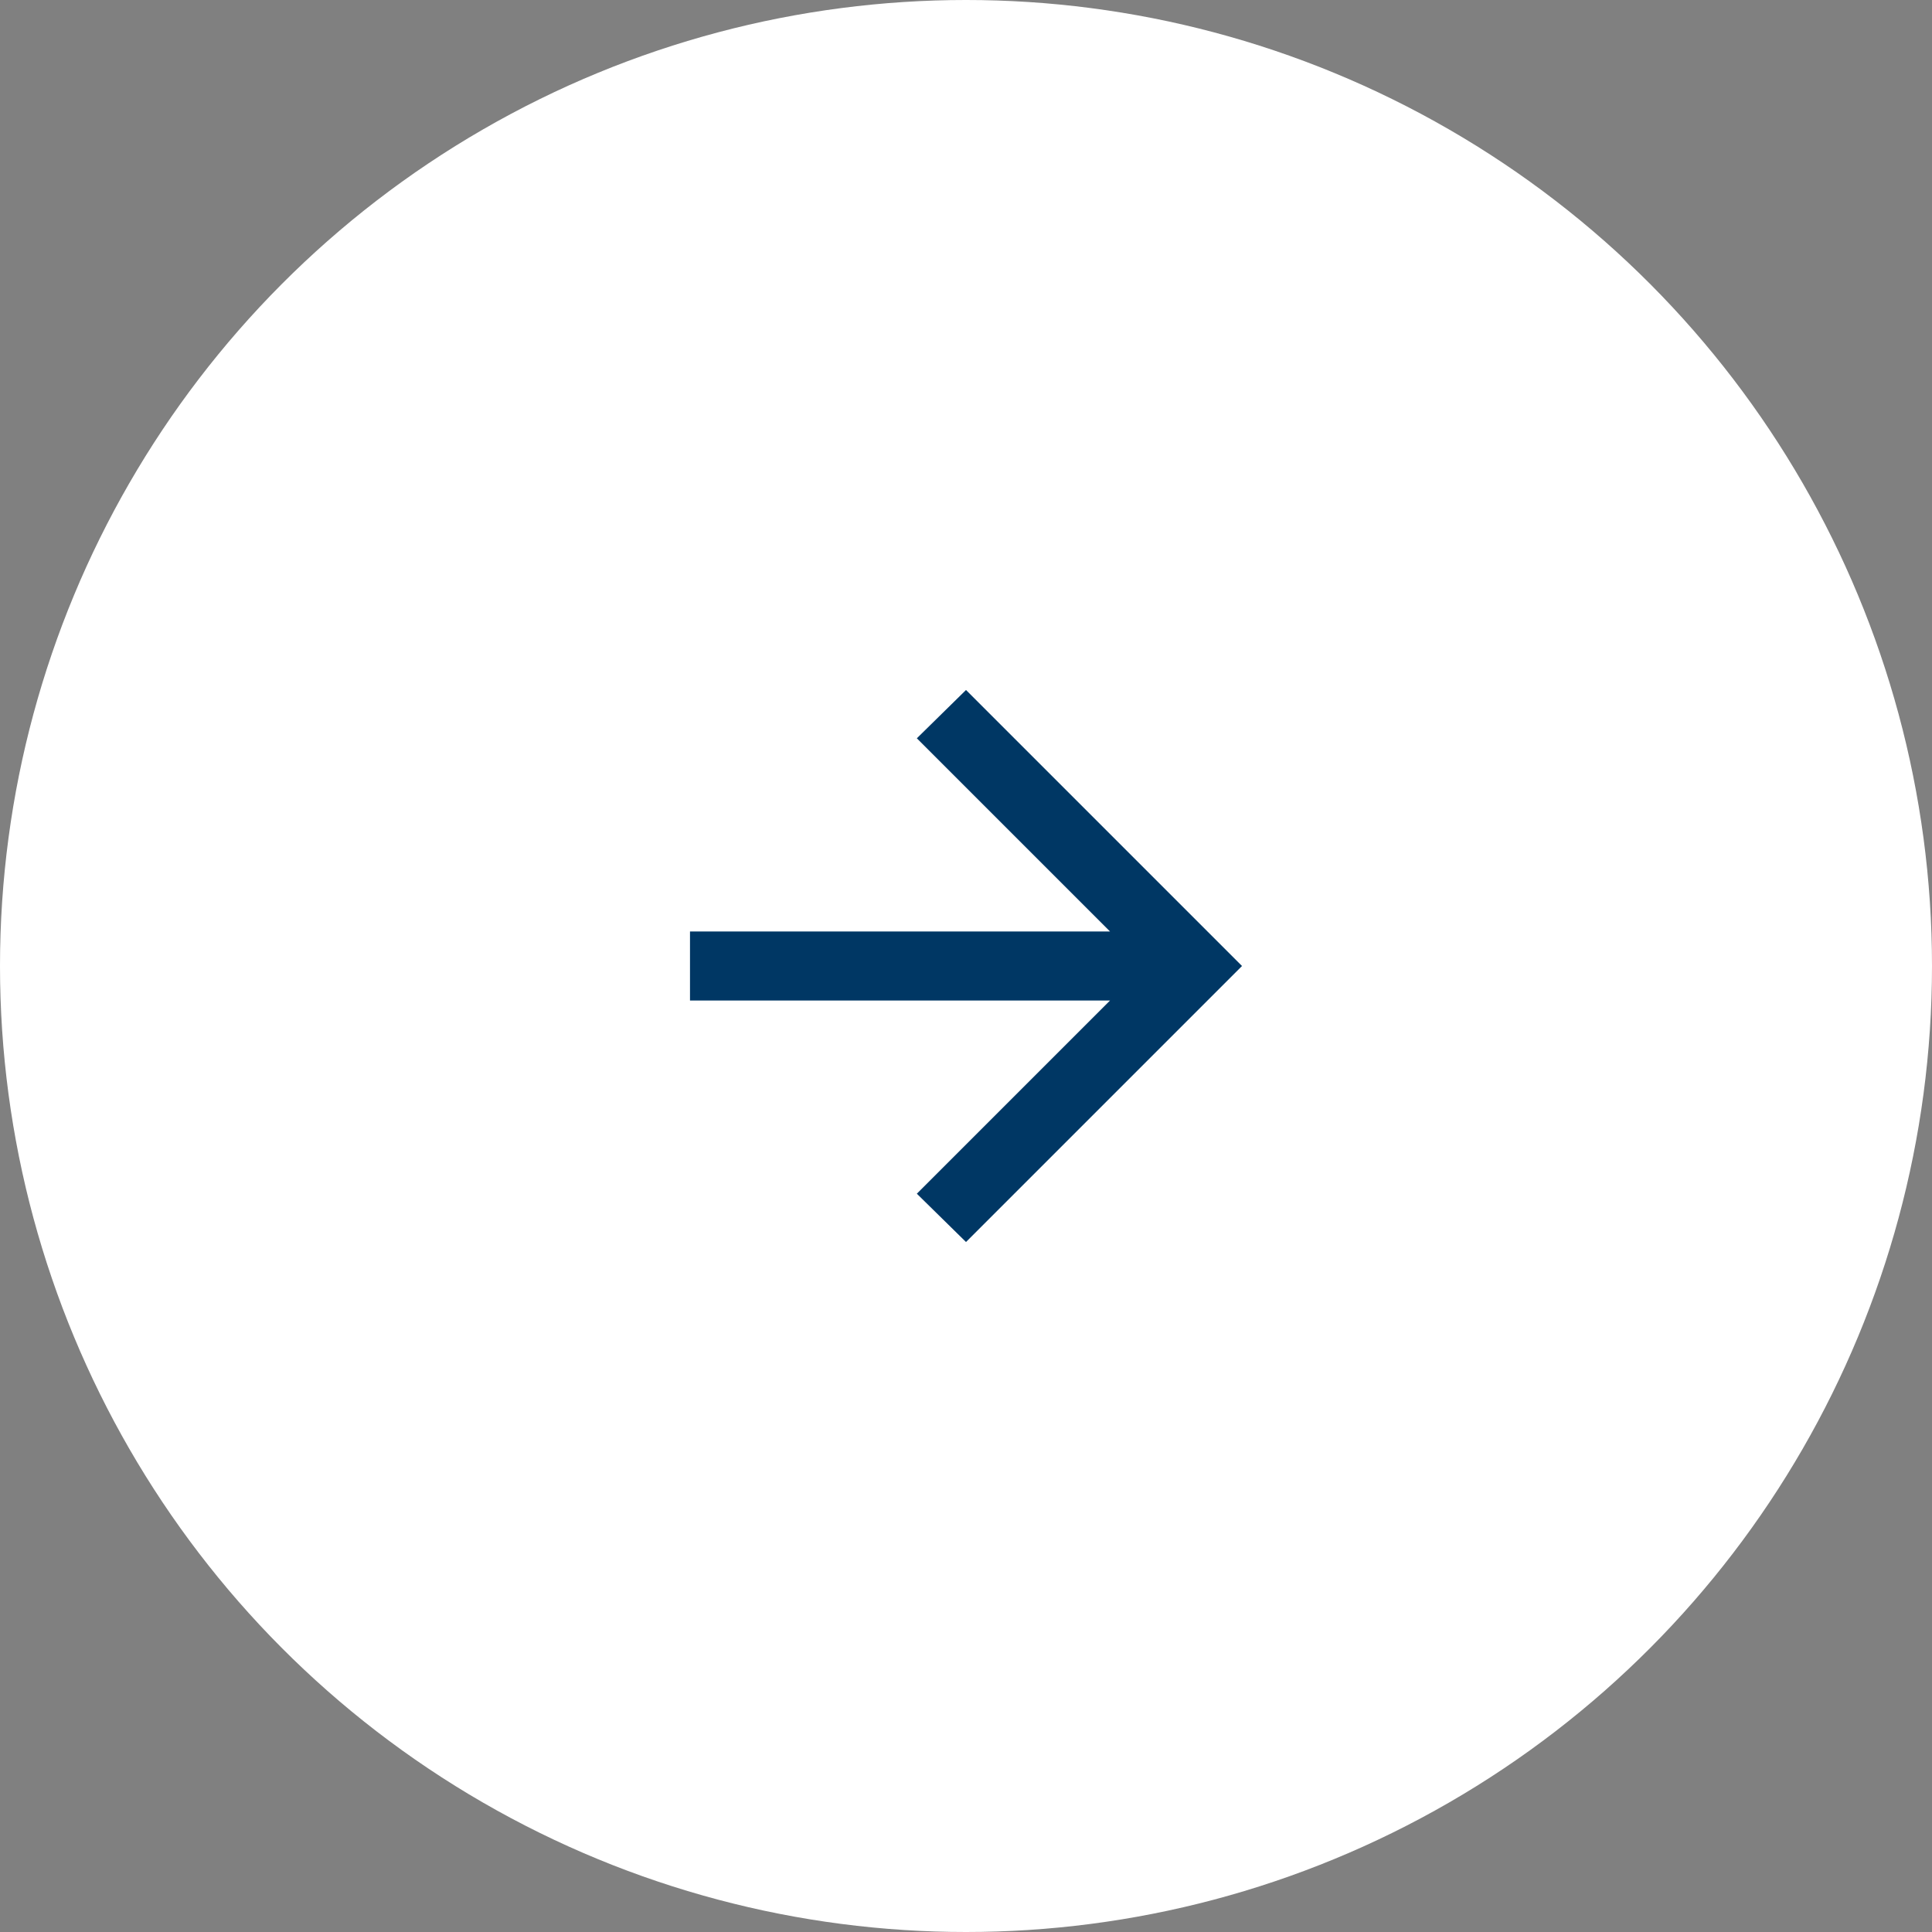
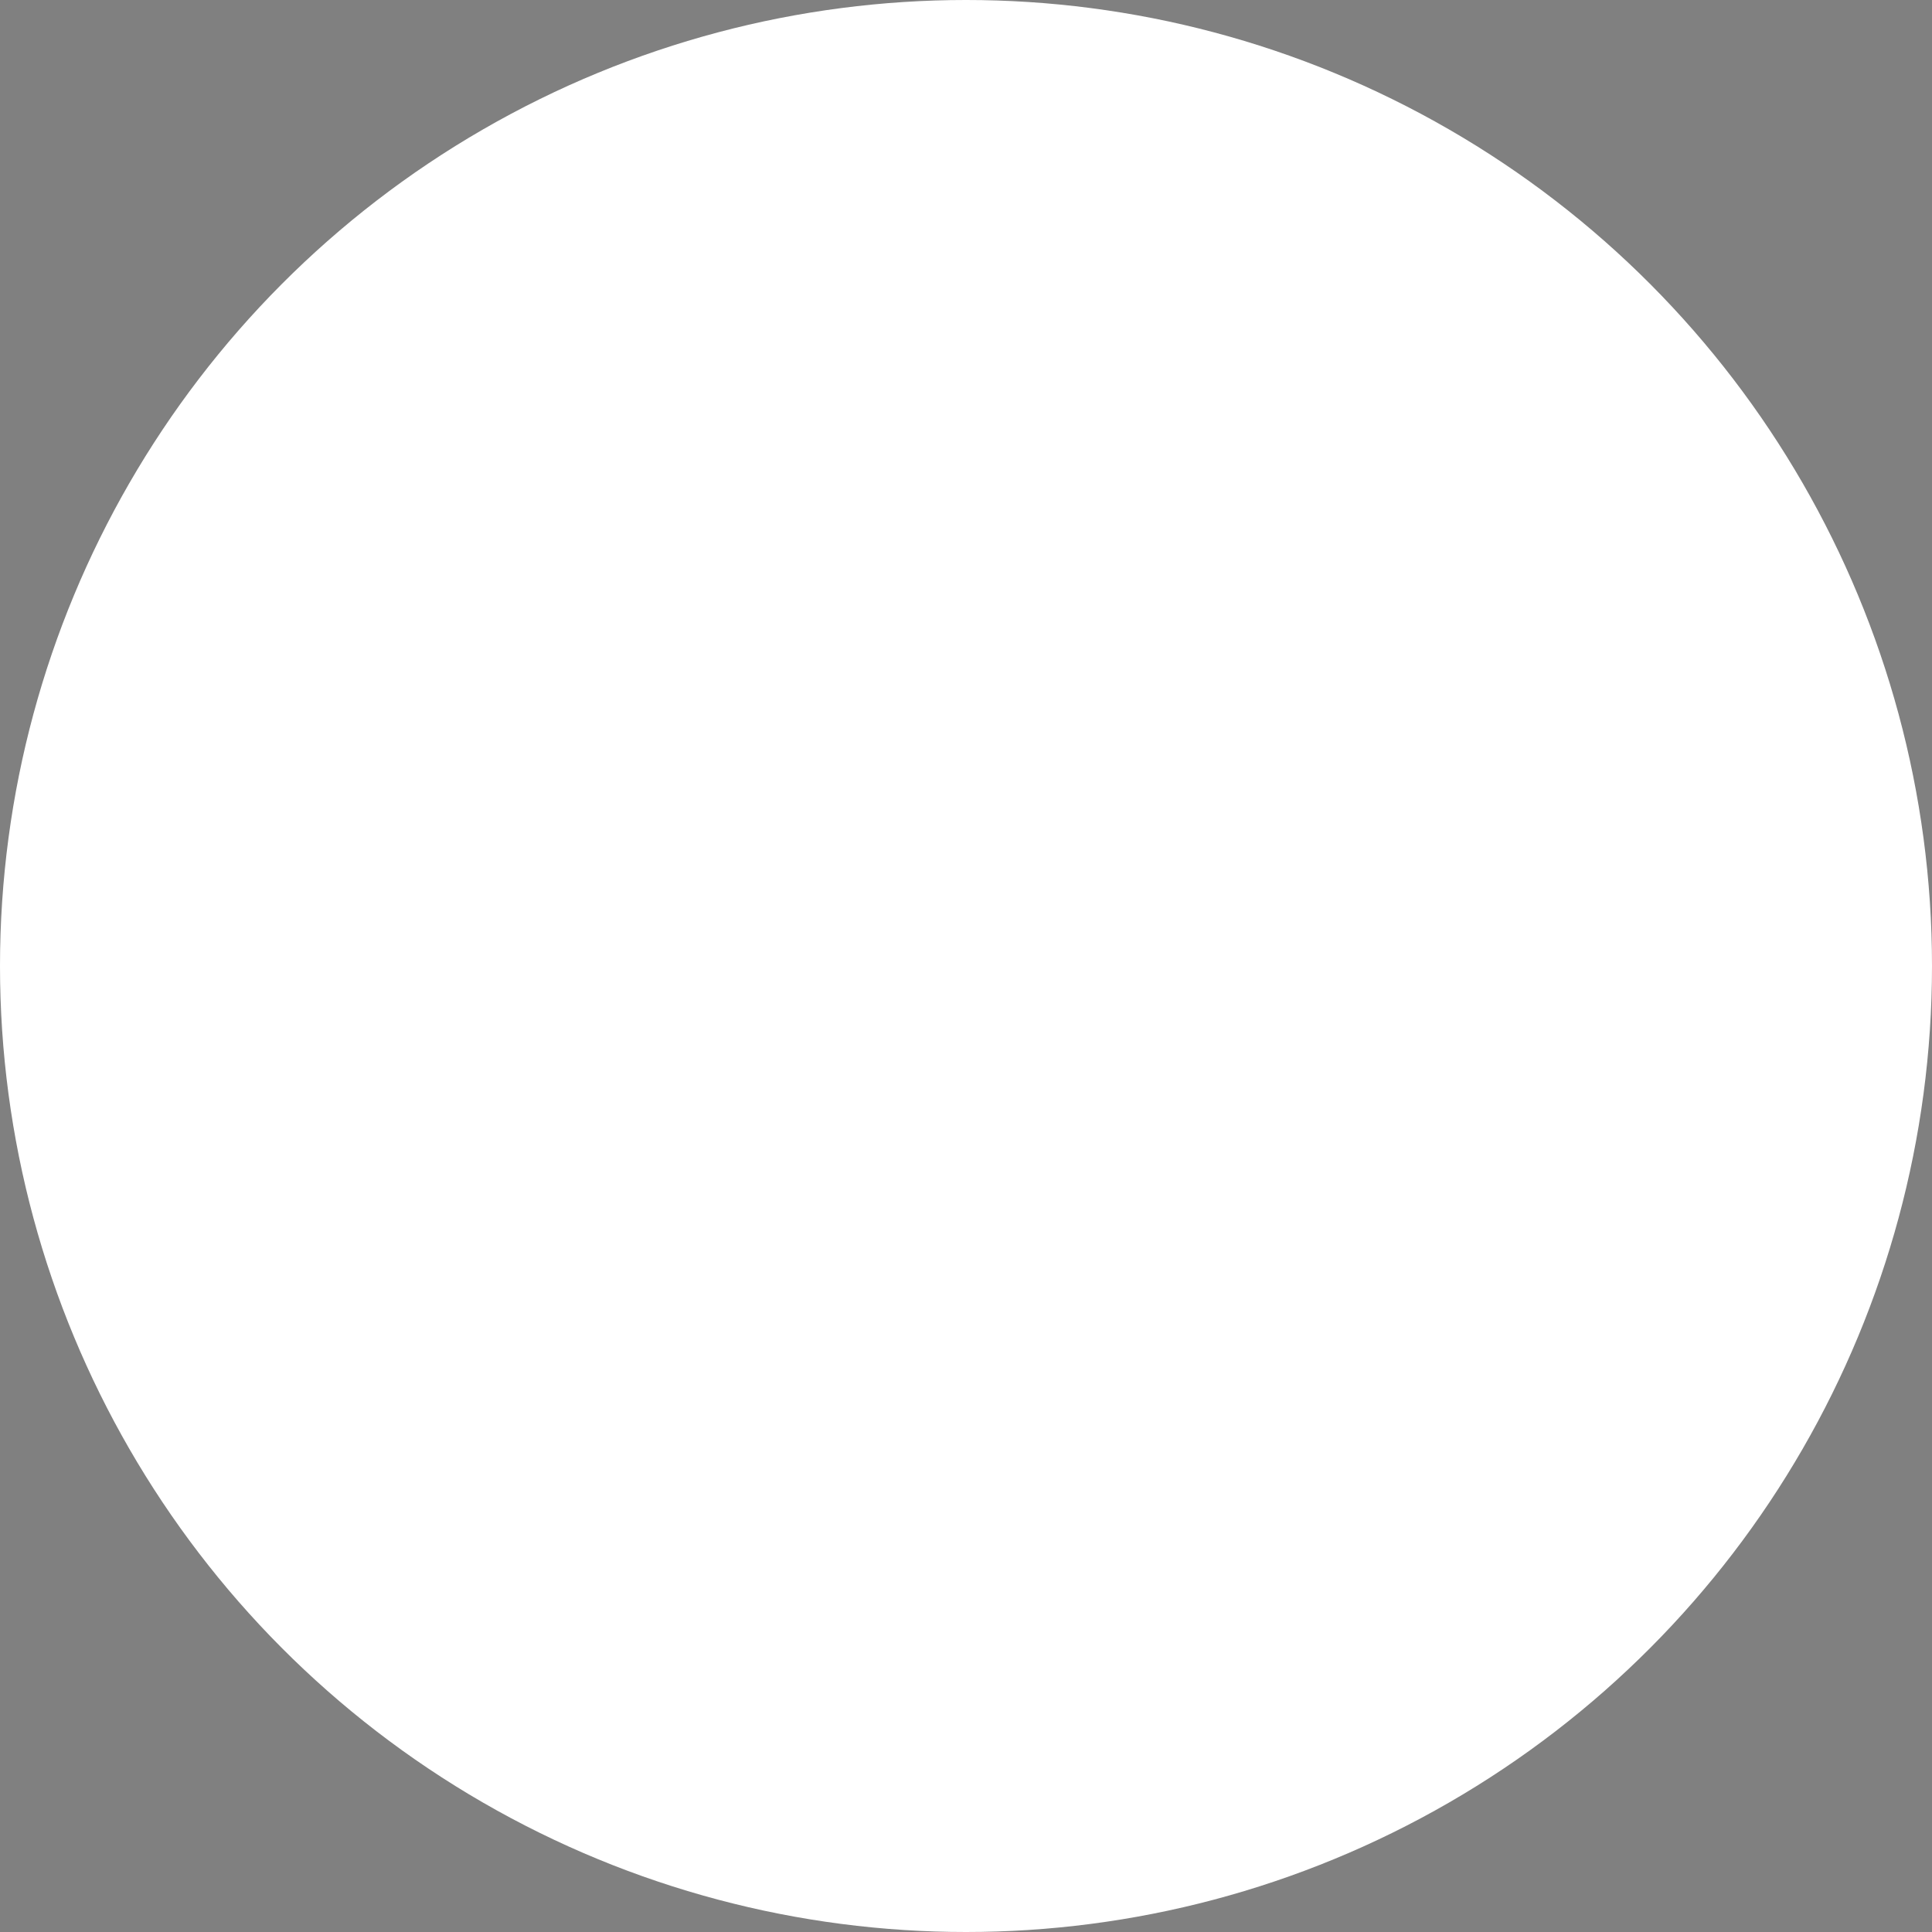
<svg xmlns="http://www.w3.org/2000/svg" width="56" height="56" viewBox="0 0 56 56" fill="none">
  <rect x="0" y="0" width="56" height="56" fill="#808080" stroke="none" />
  <circle cx="28" cy="28" r="28" transform="matrix(-1 0 0 1 56 0)" fill="white" />
-   <path d="M32.175 29H20V27H32.175L26.575 21.4L28 20L36 28L28 36L26.575 34.6L32.175 29Z" fill="#003764" />
</svg>